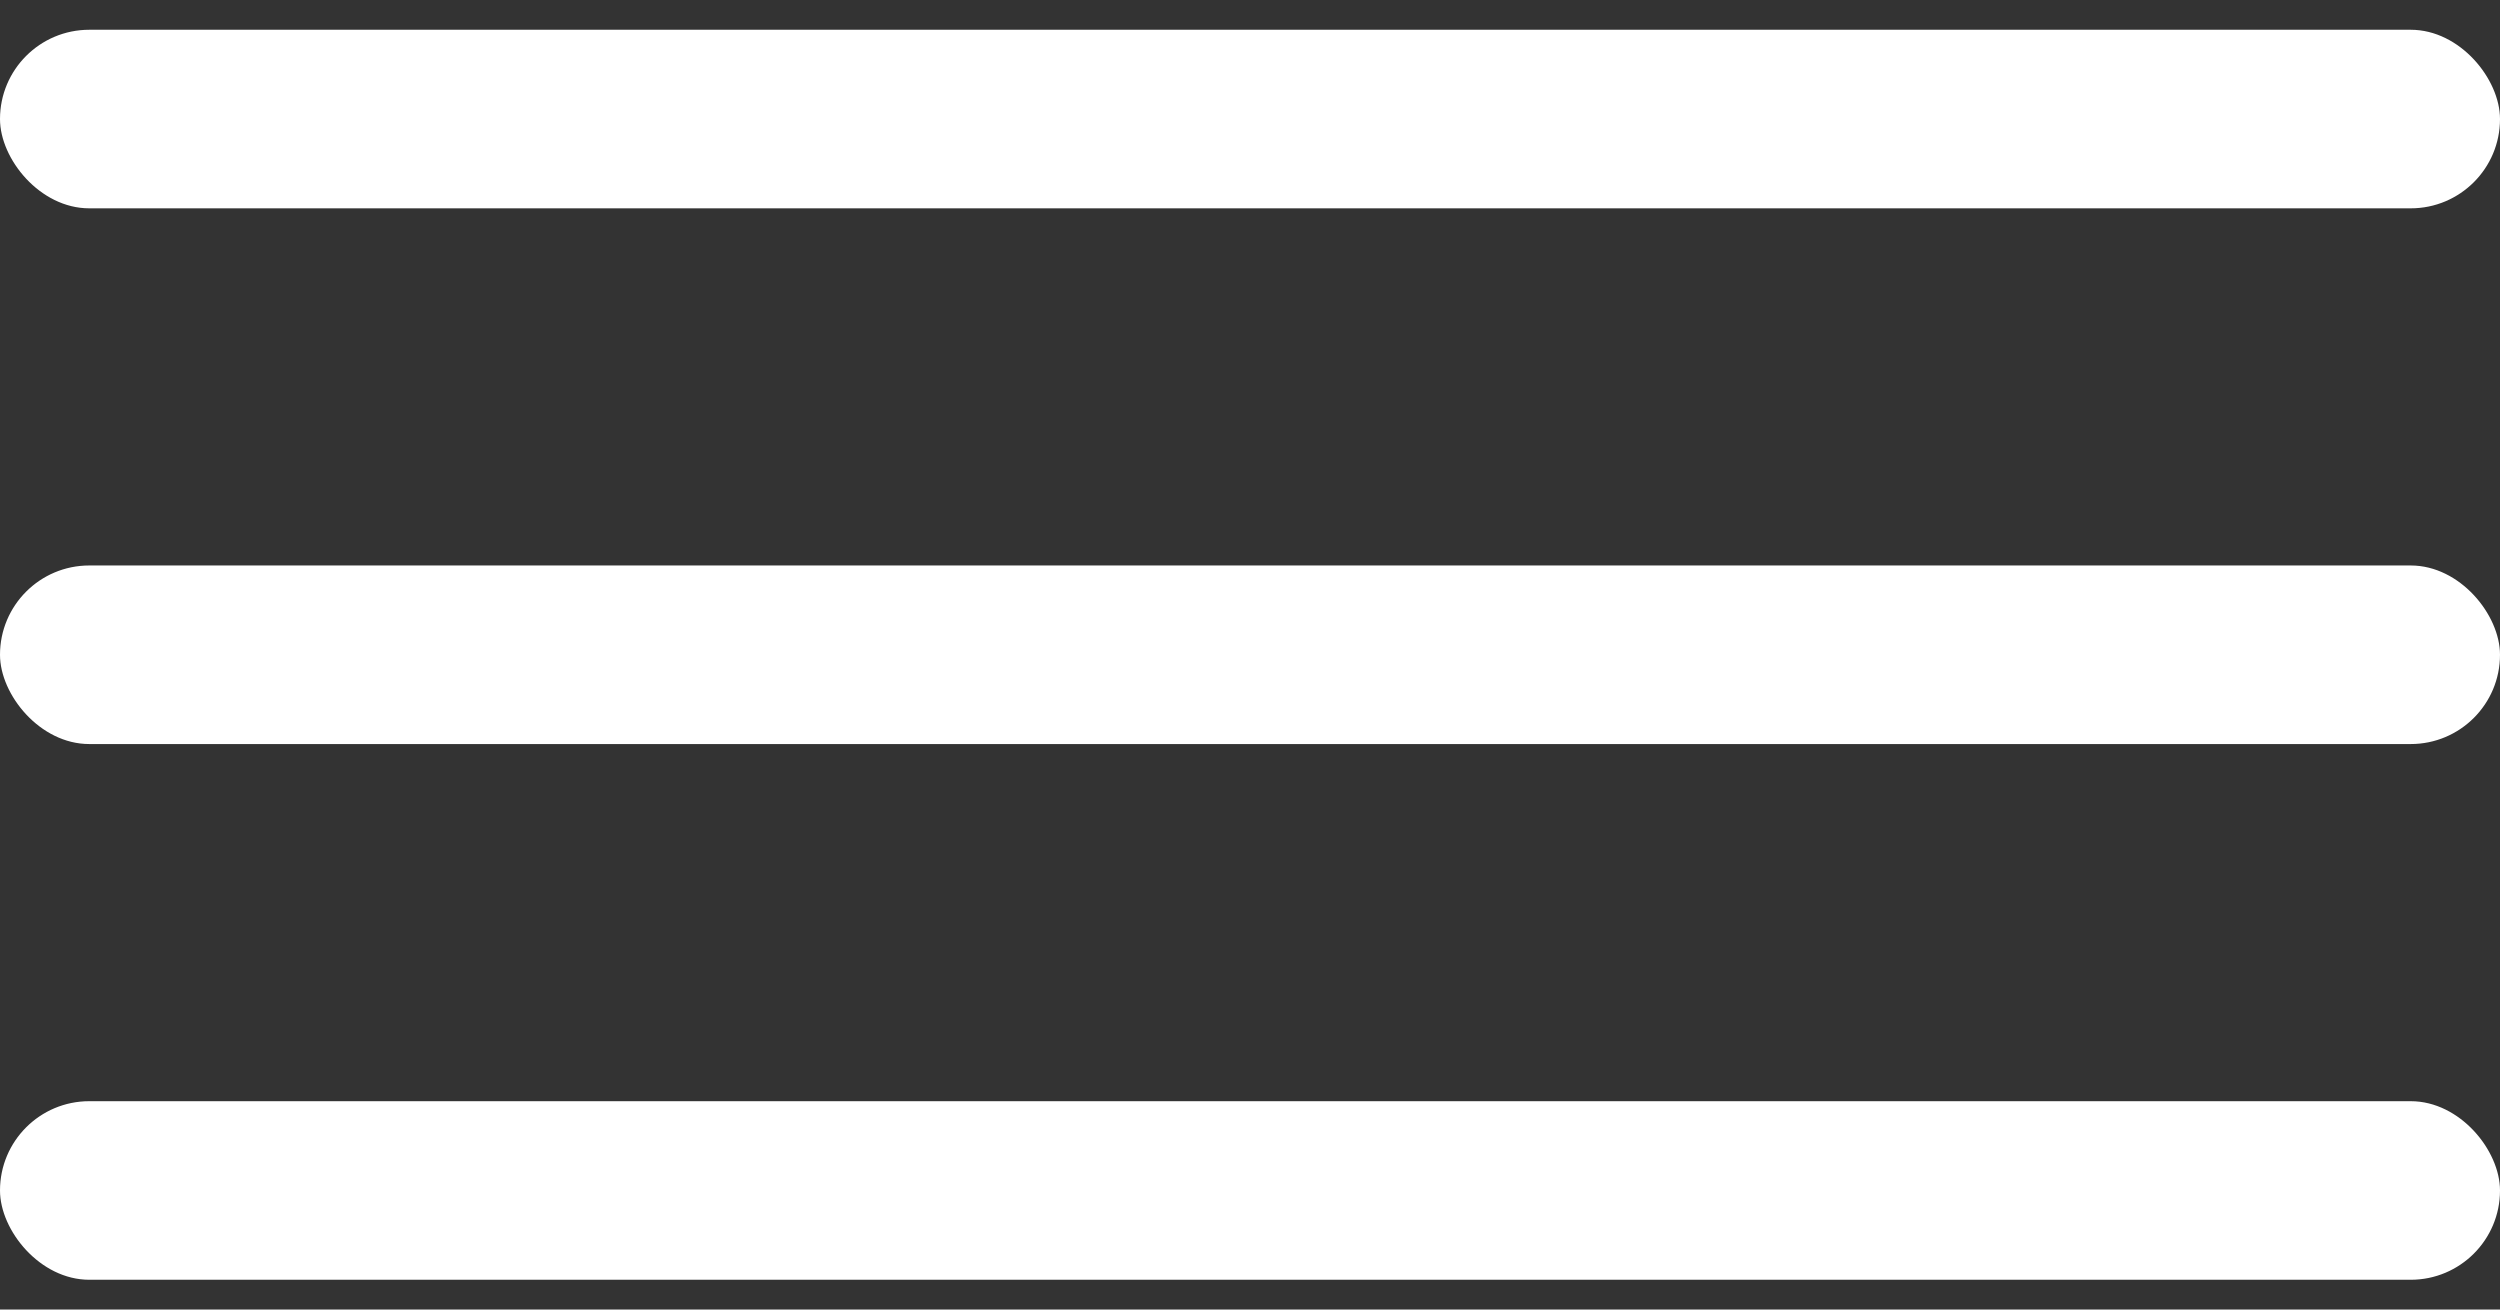
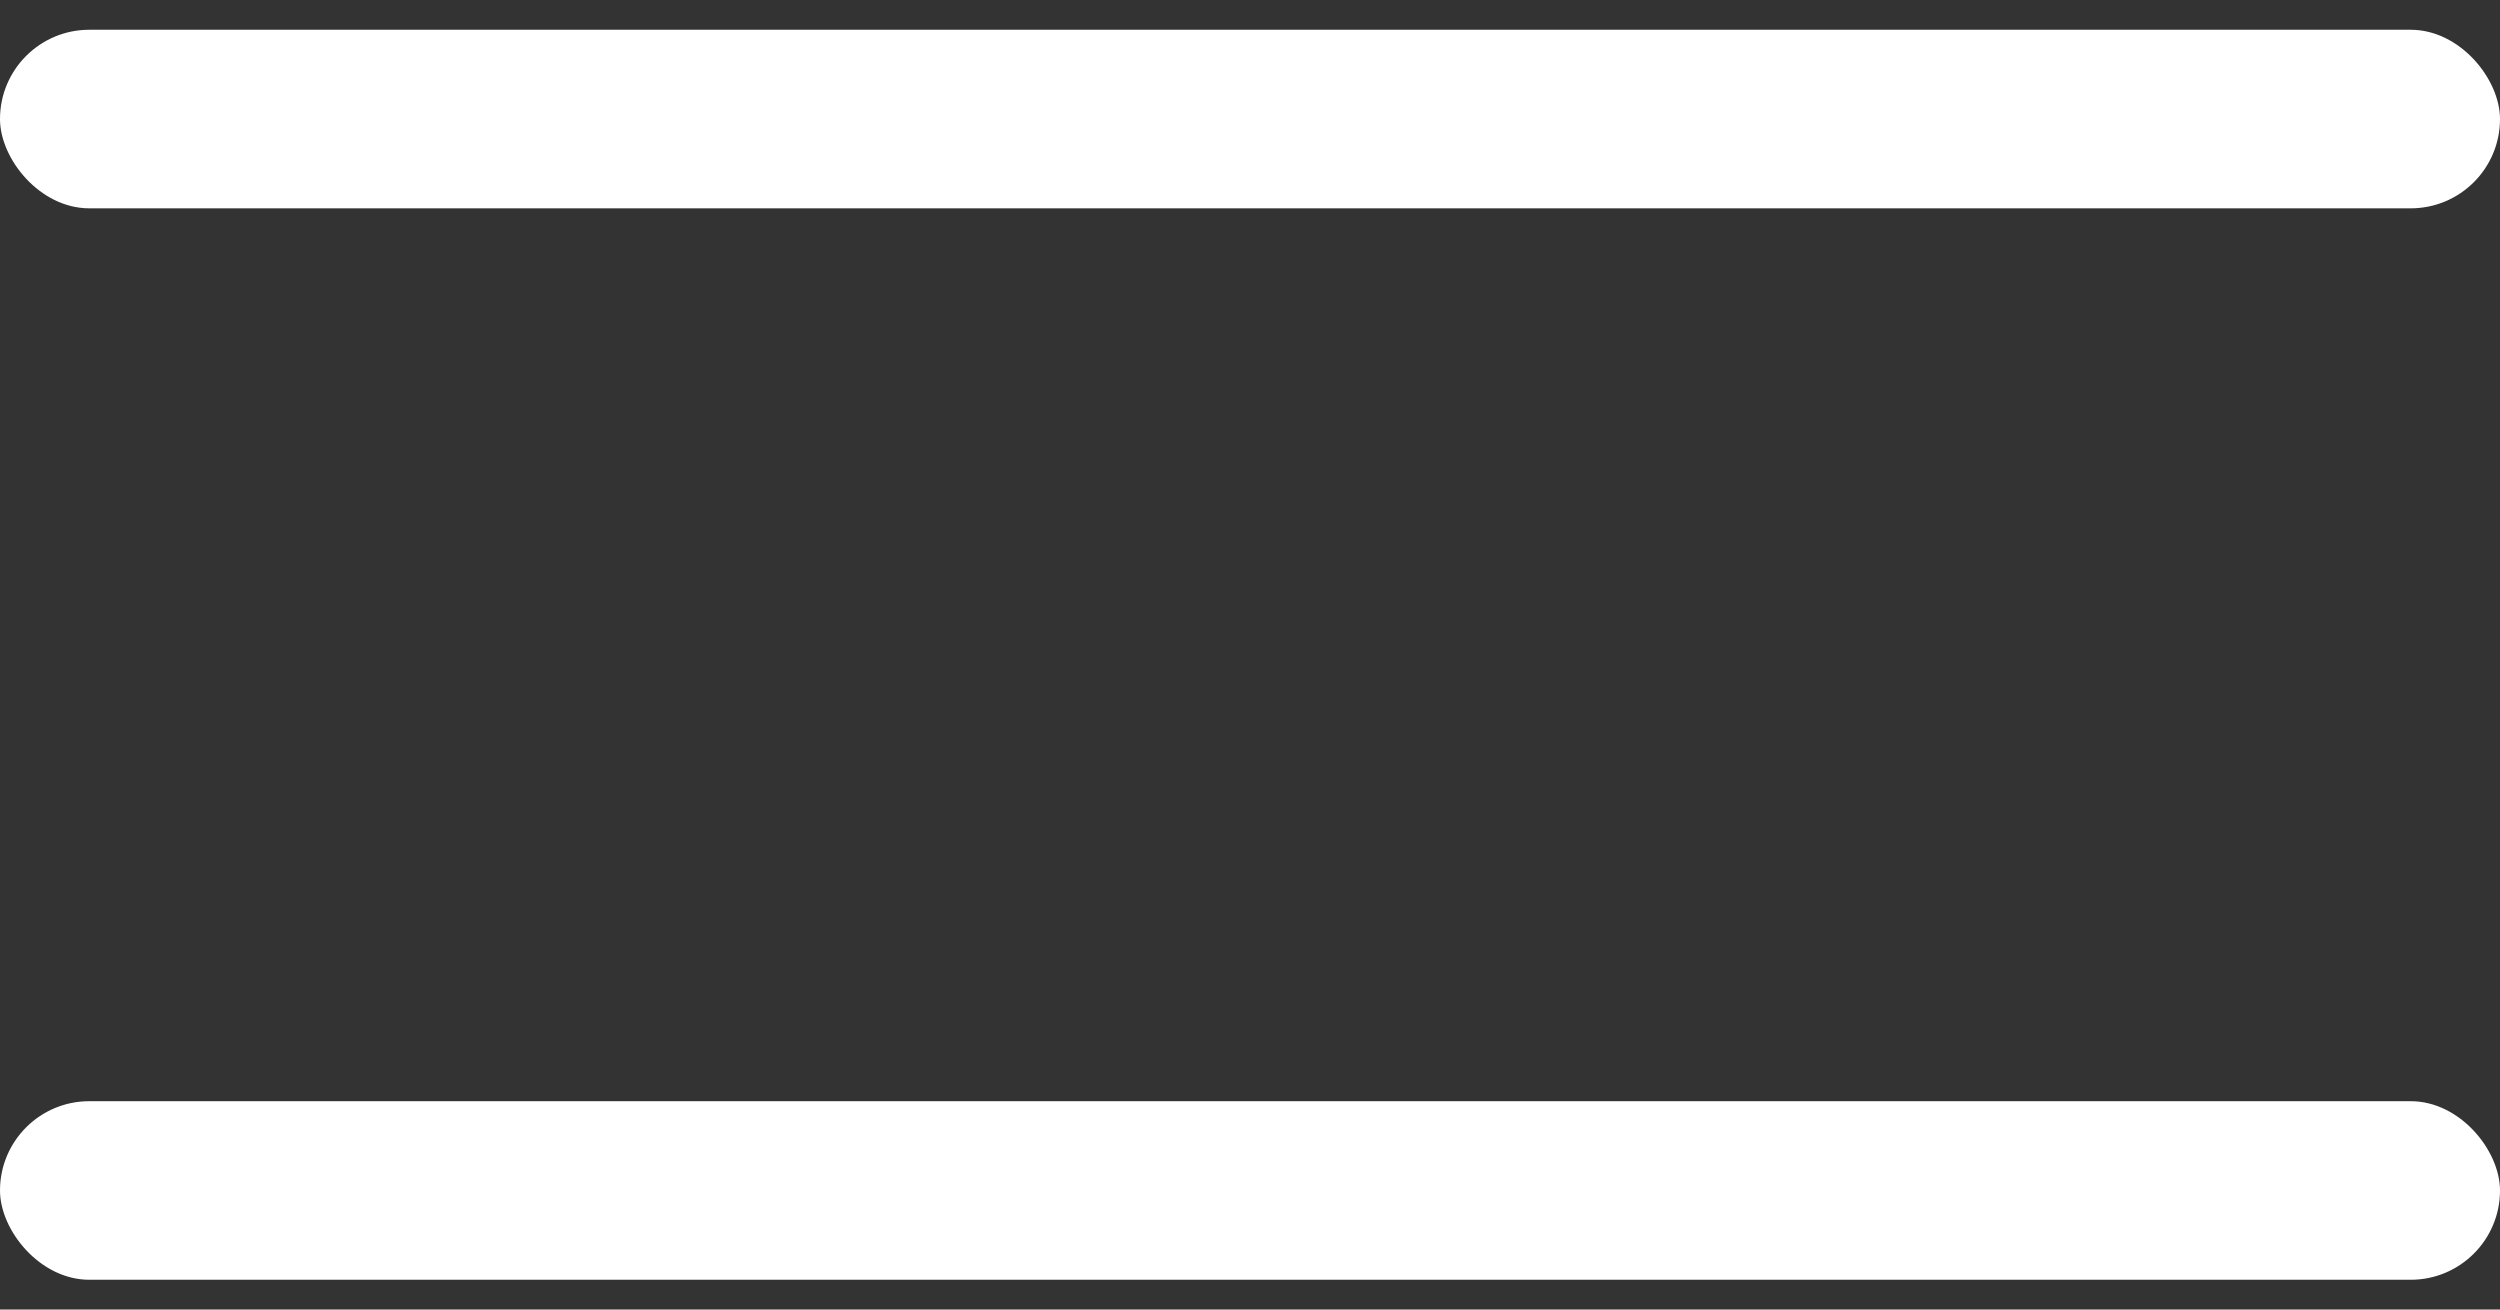
<svg xmlns="http://www.w3.org/2000/svg" width="42" height="22" viewBox="0 0 42 22" fill="none">
  <rect x="0" y="0" width="42" height="22" fill="#333333" stroke="none" />
  <rect y="0.5" width="42" height="3" rx="1.5" fill="white" />
-   <rect y="9.5" width="42" height="3" rx="1.5" fill="white" />
  <rect y="18.5" width="42" height="3" rx="1.5" fill="white" />
</svg>